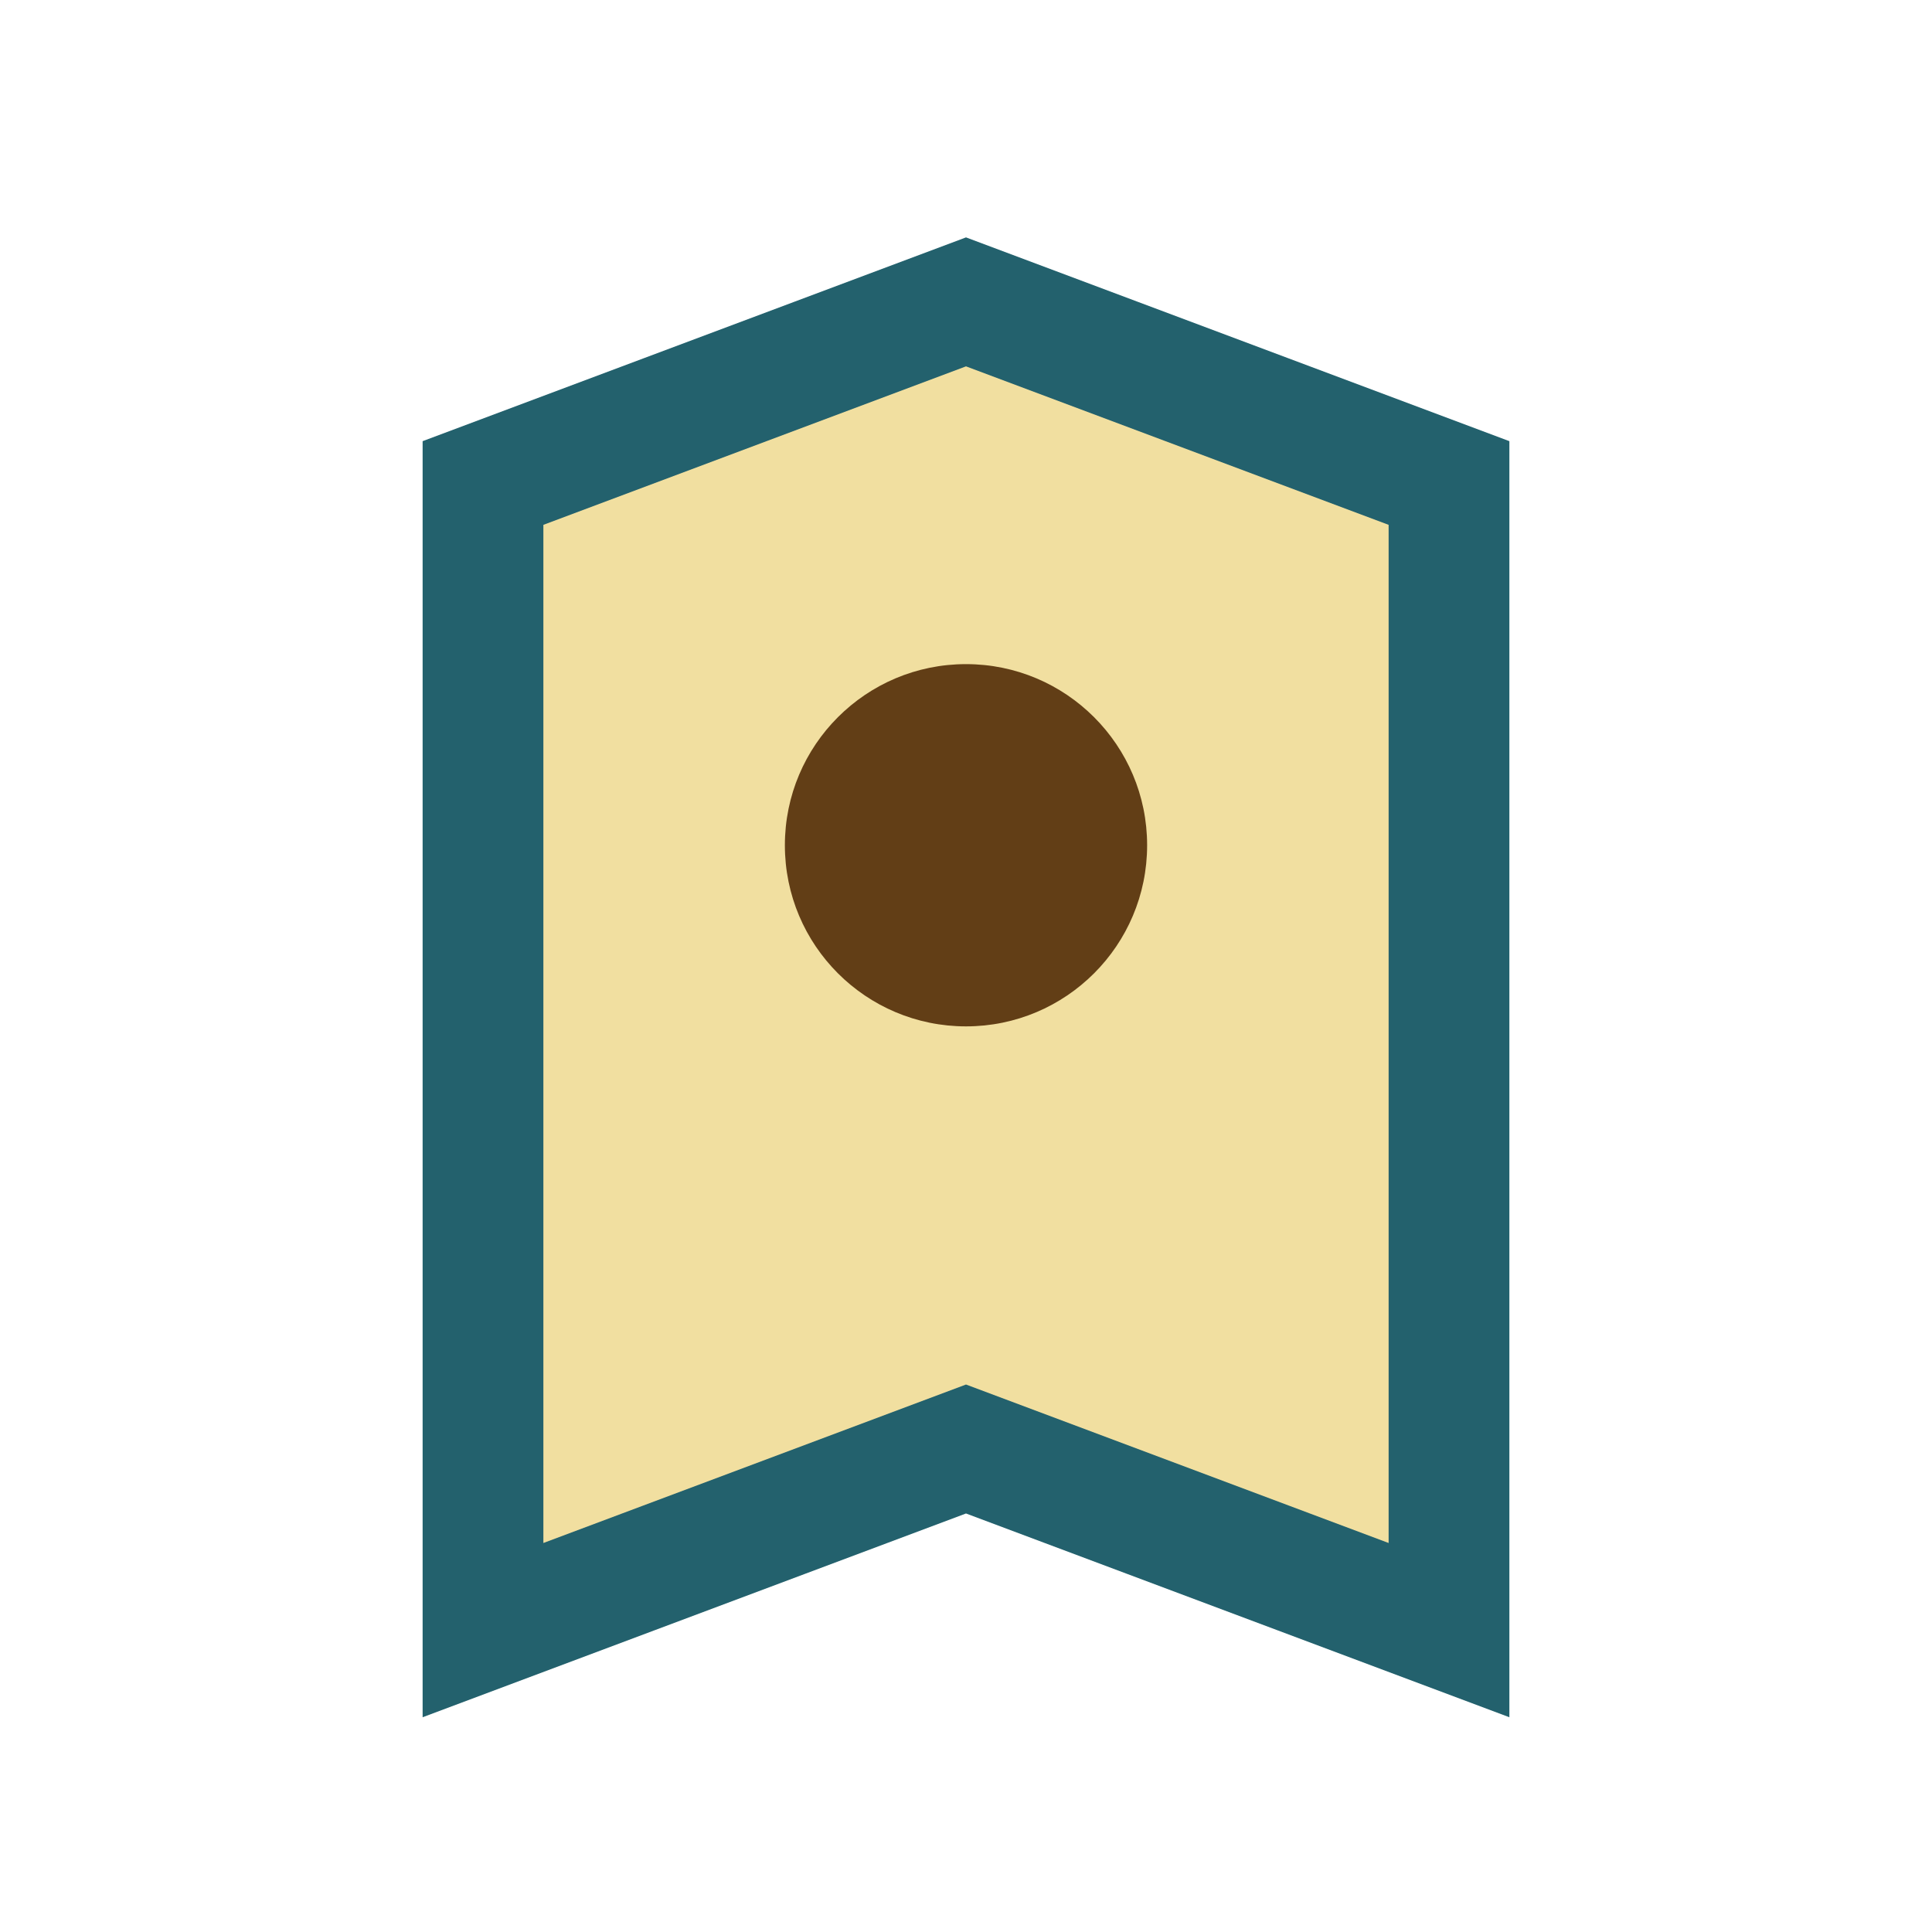
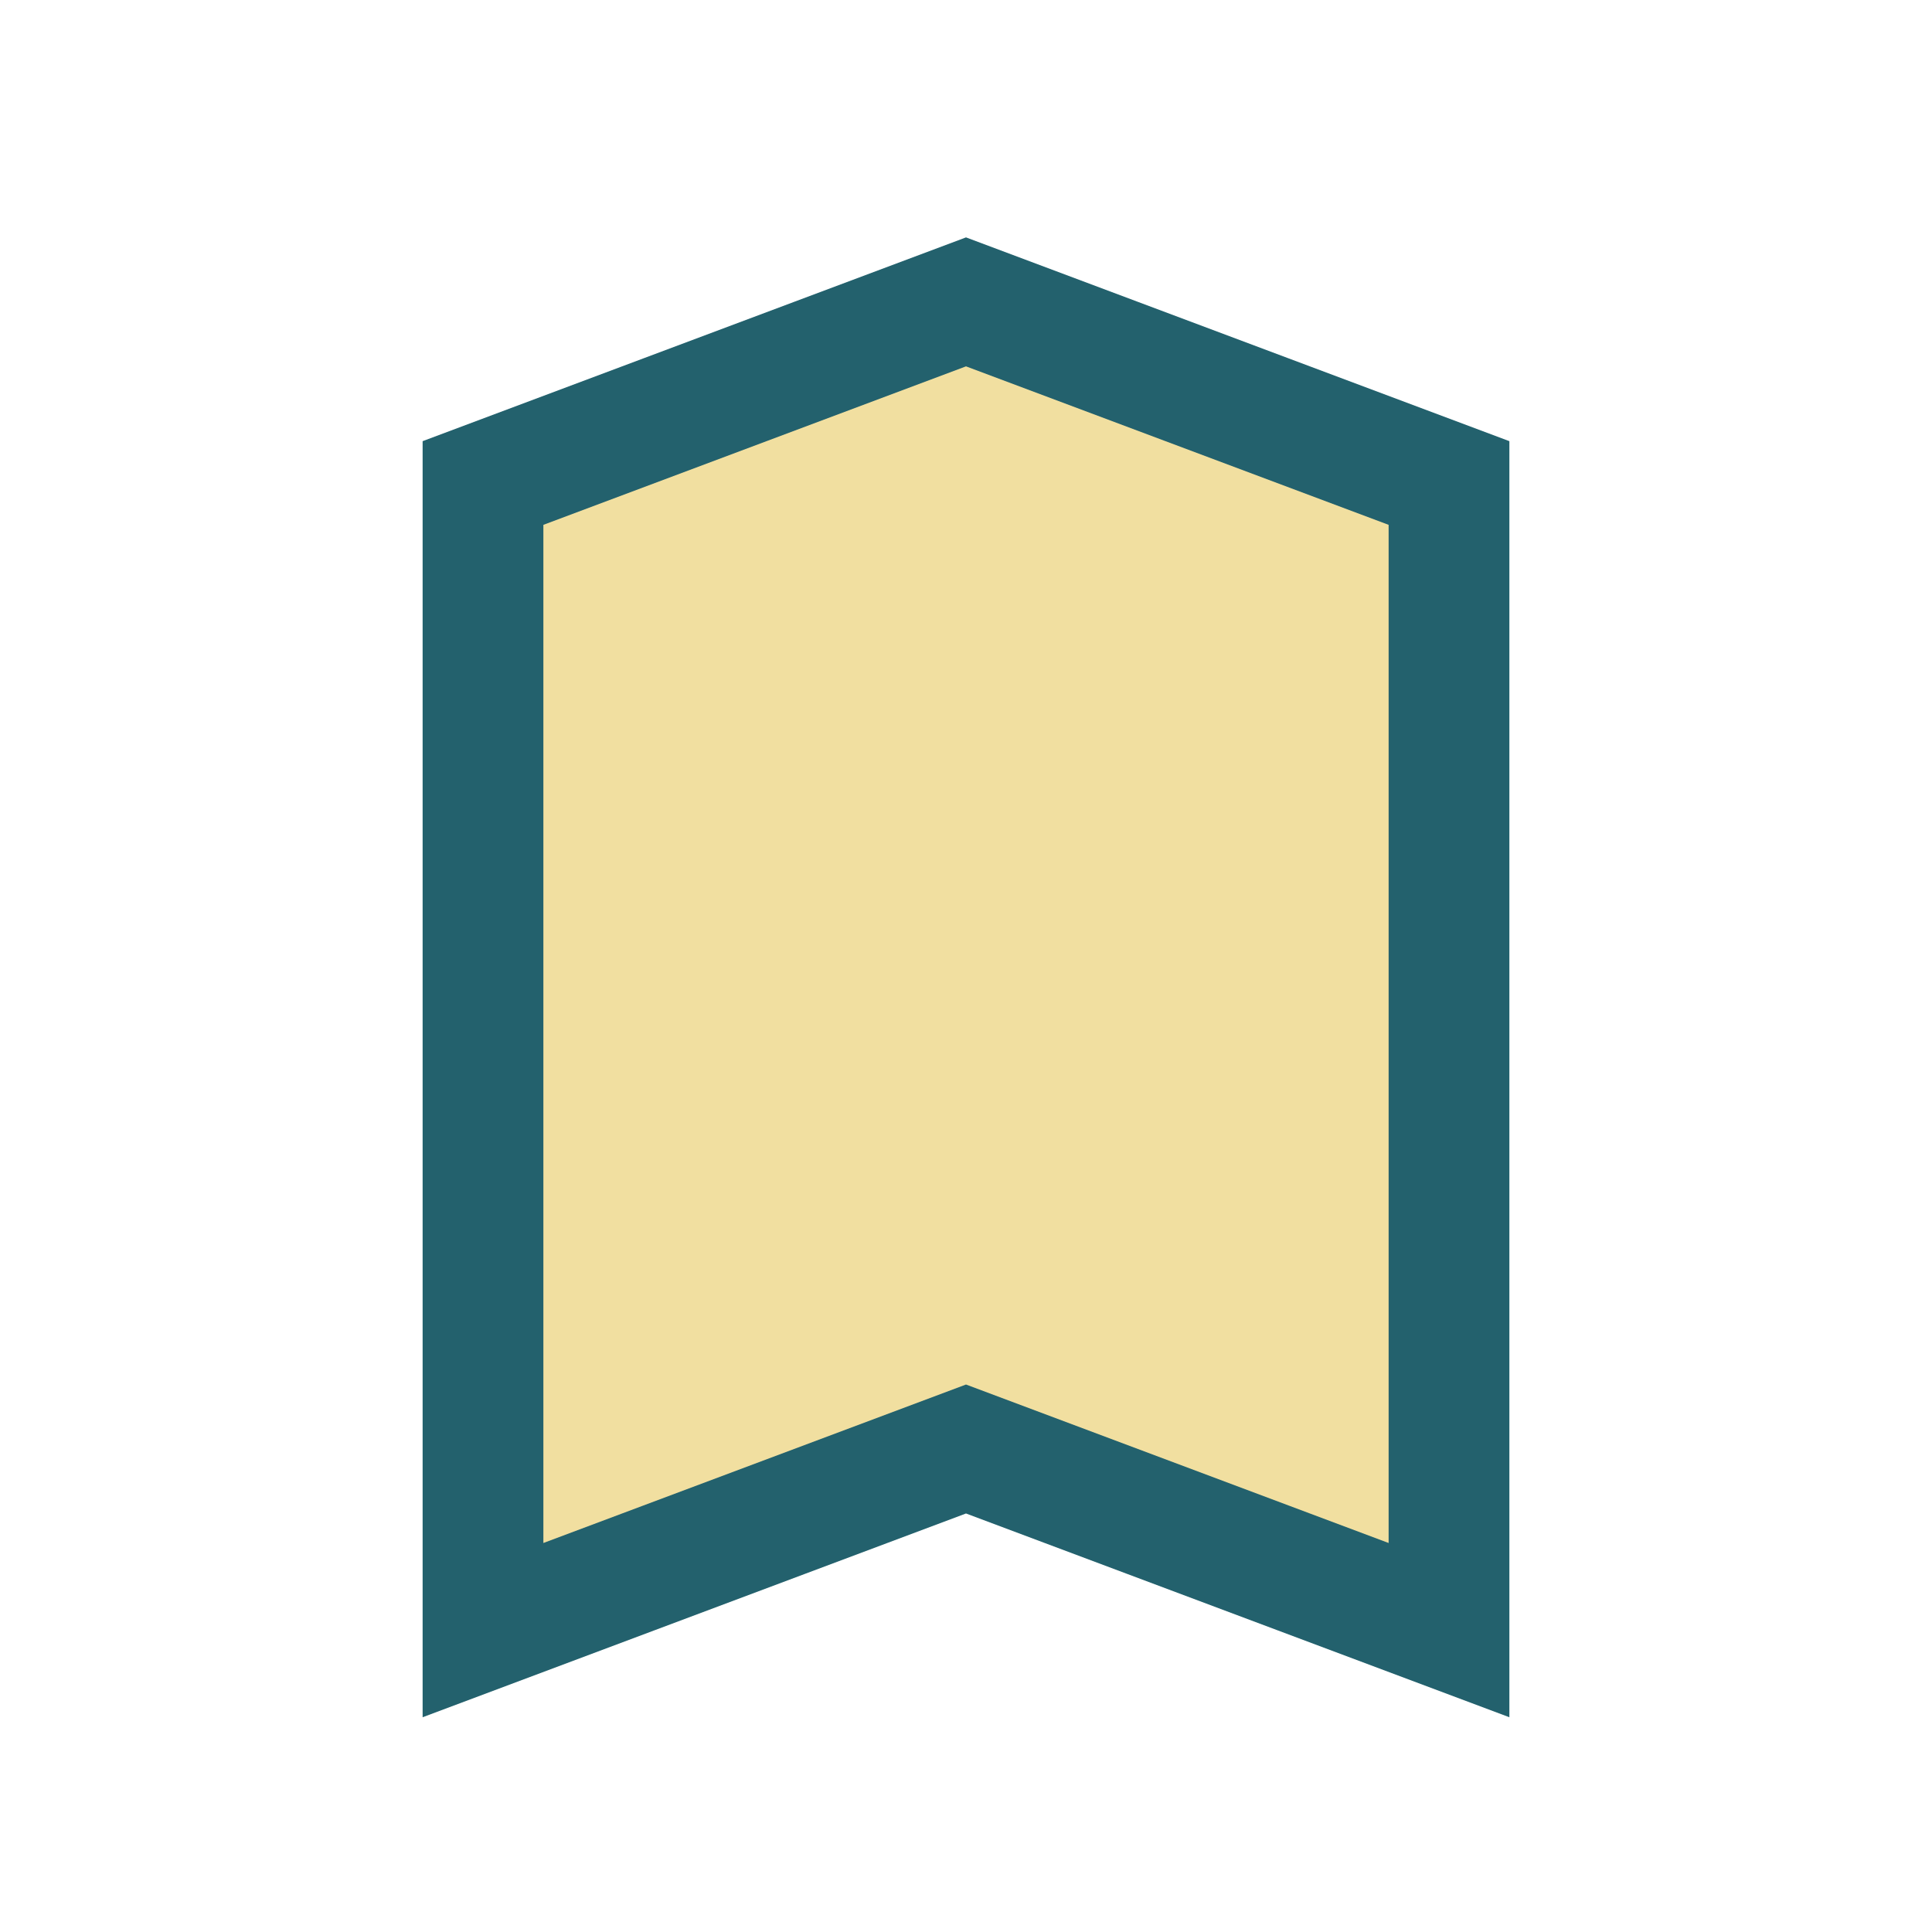
<svg xmlns="http://www.w3.org/2000/svg" width="32" height="32" viewBox="0 0 32 32">
  <path d="M8 27V8l8-3 8 3v19l-8-3-8 3z" fill="#F1DFA0" stroke="#23616D" stroke-width="2" />
-   <circle cx="16" cy="14" r="3" fill="#623E16" />
</svg>